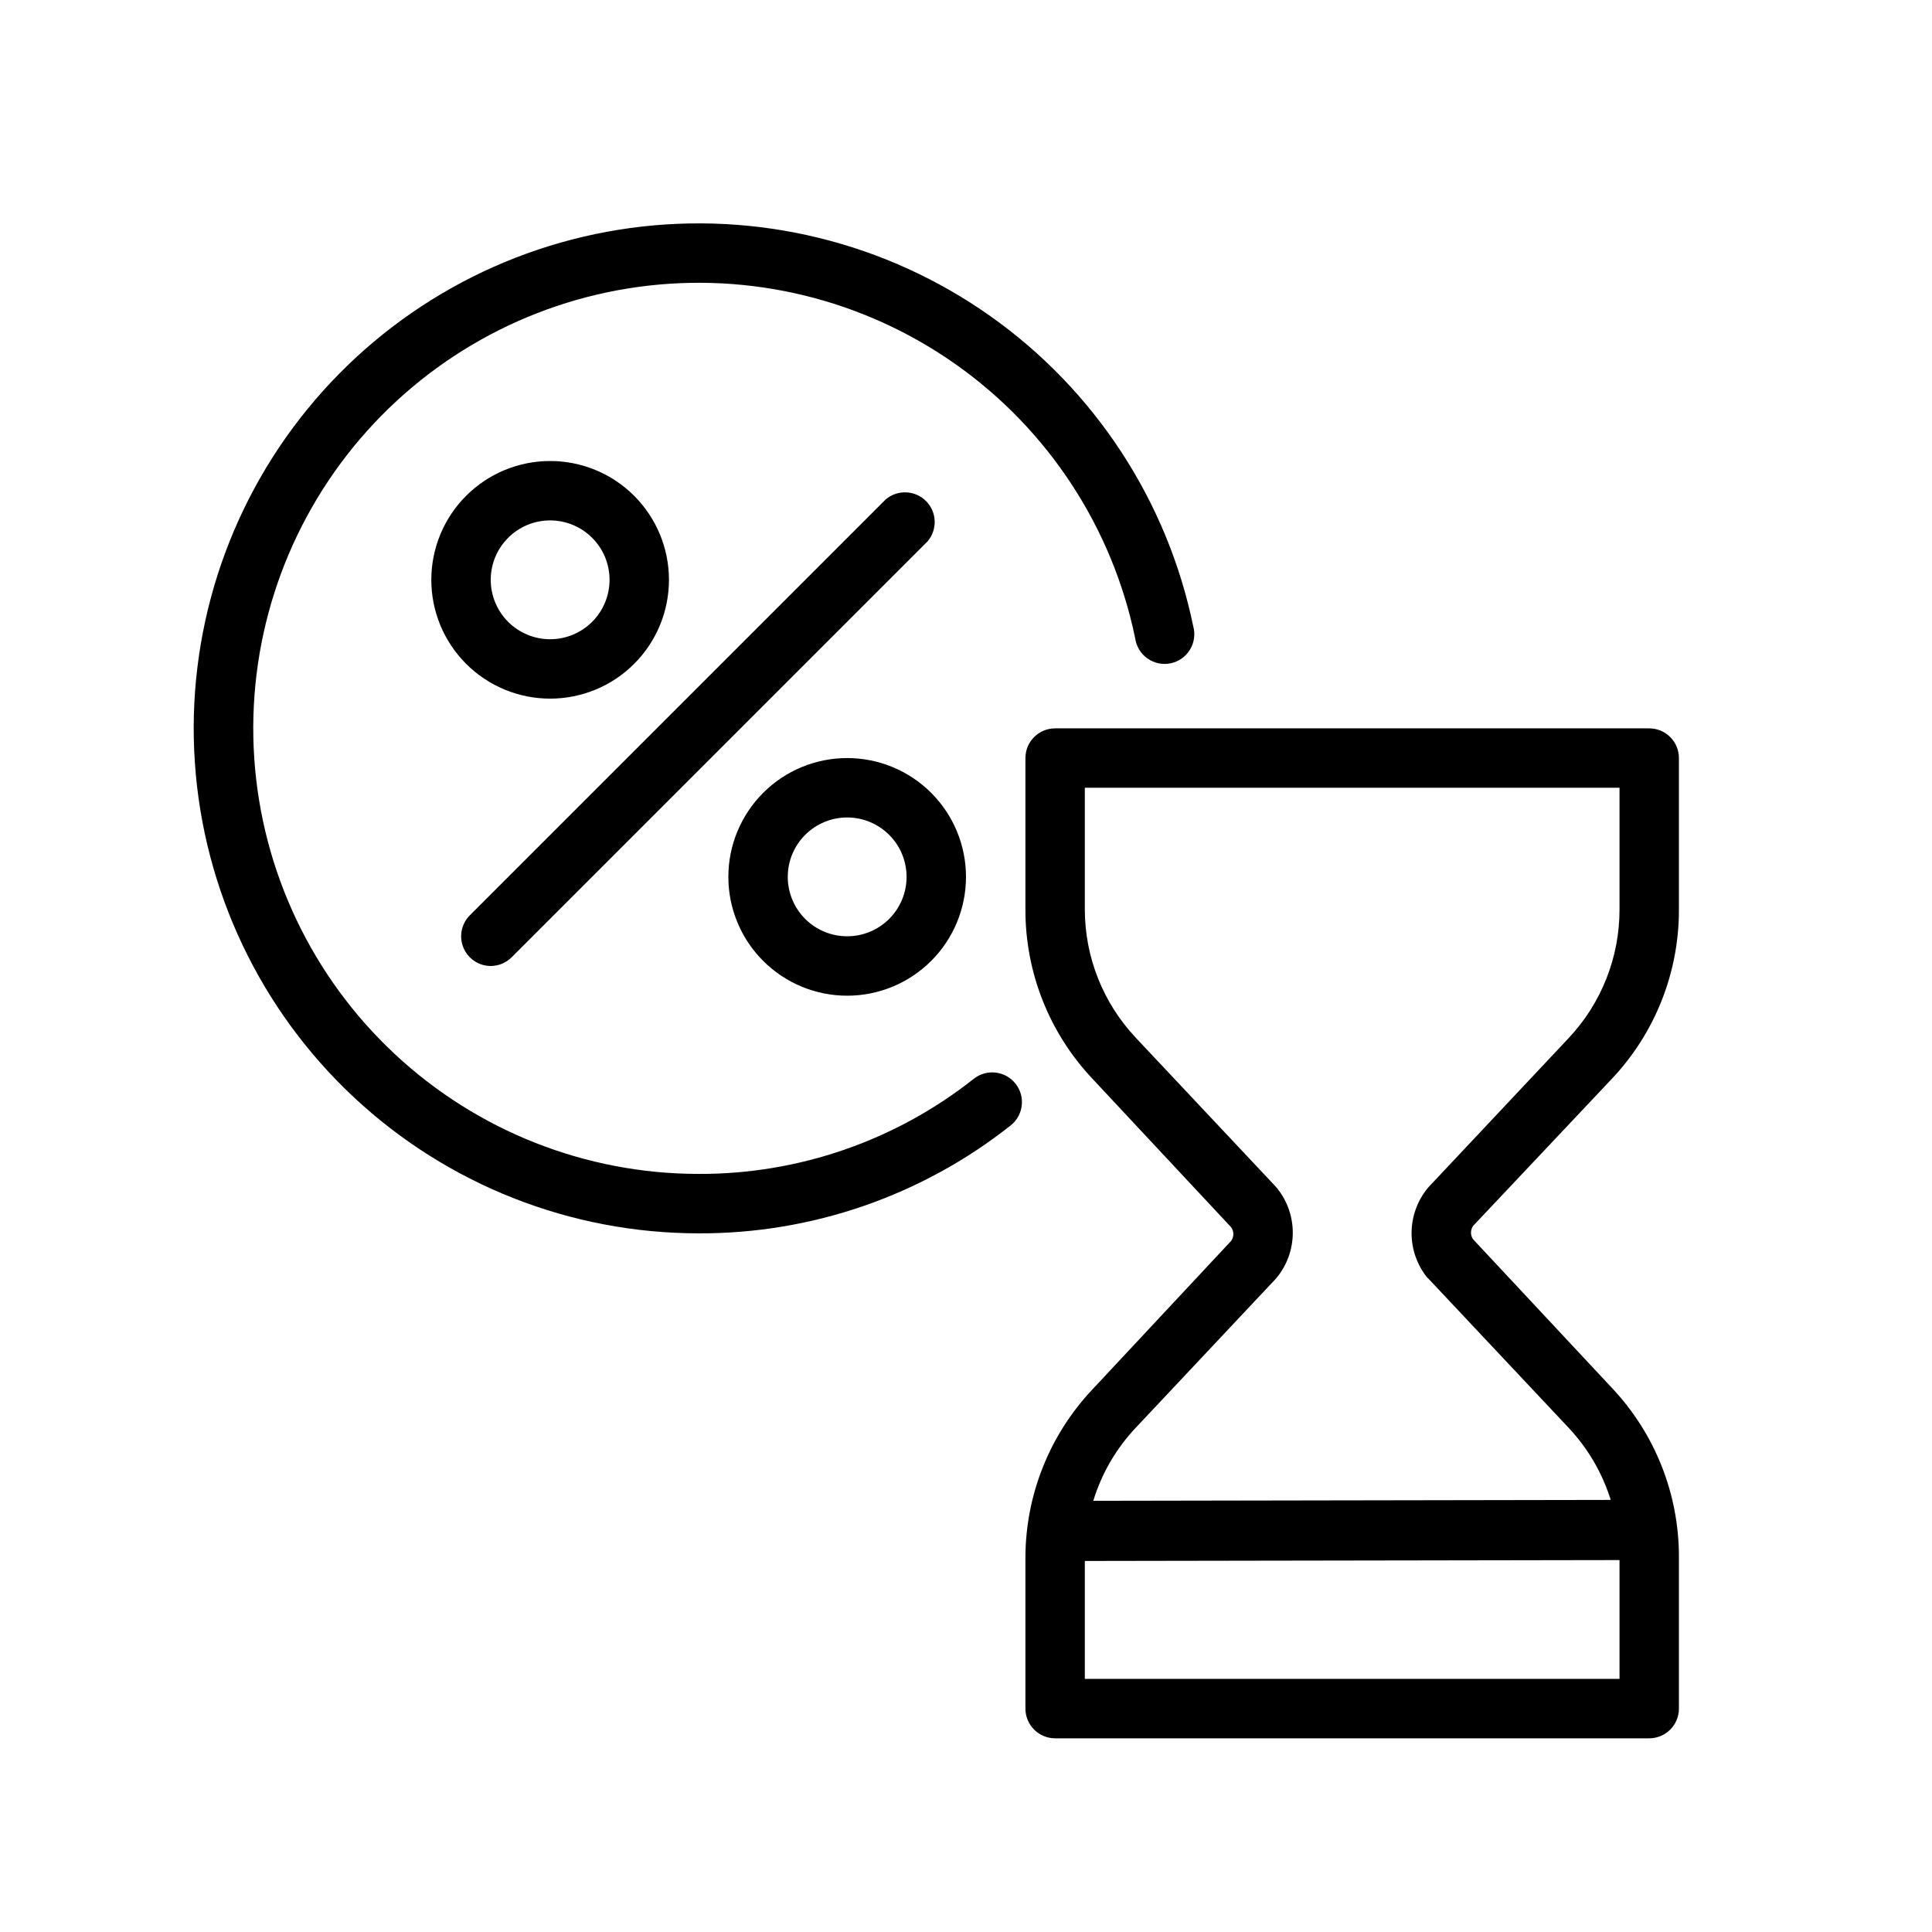
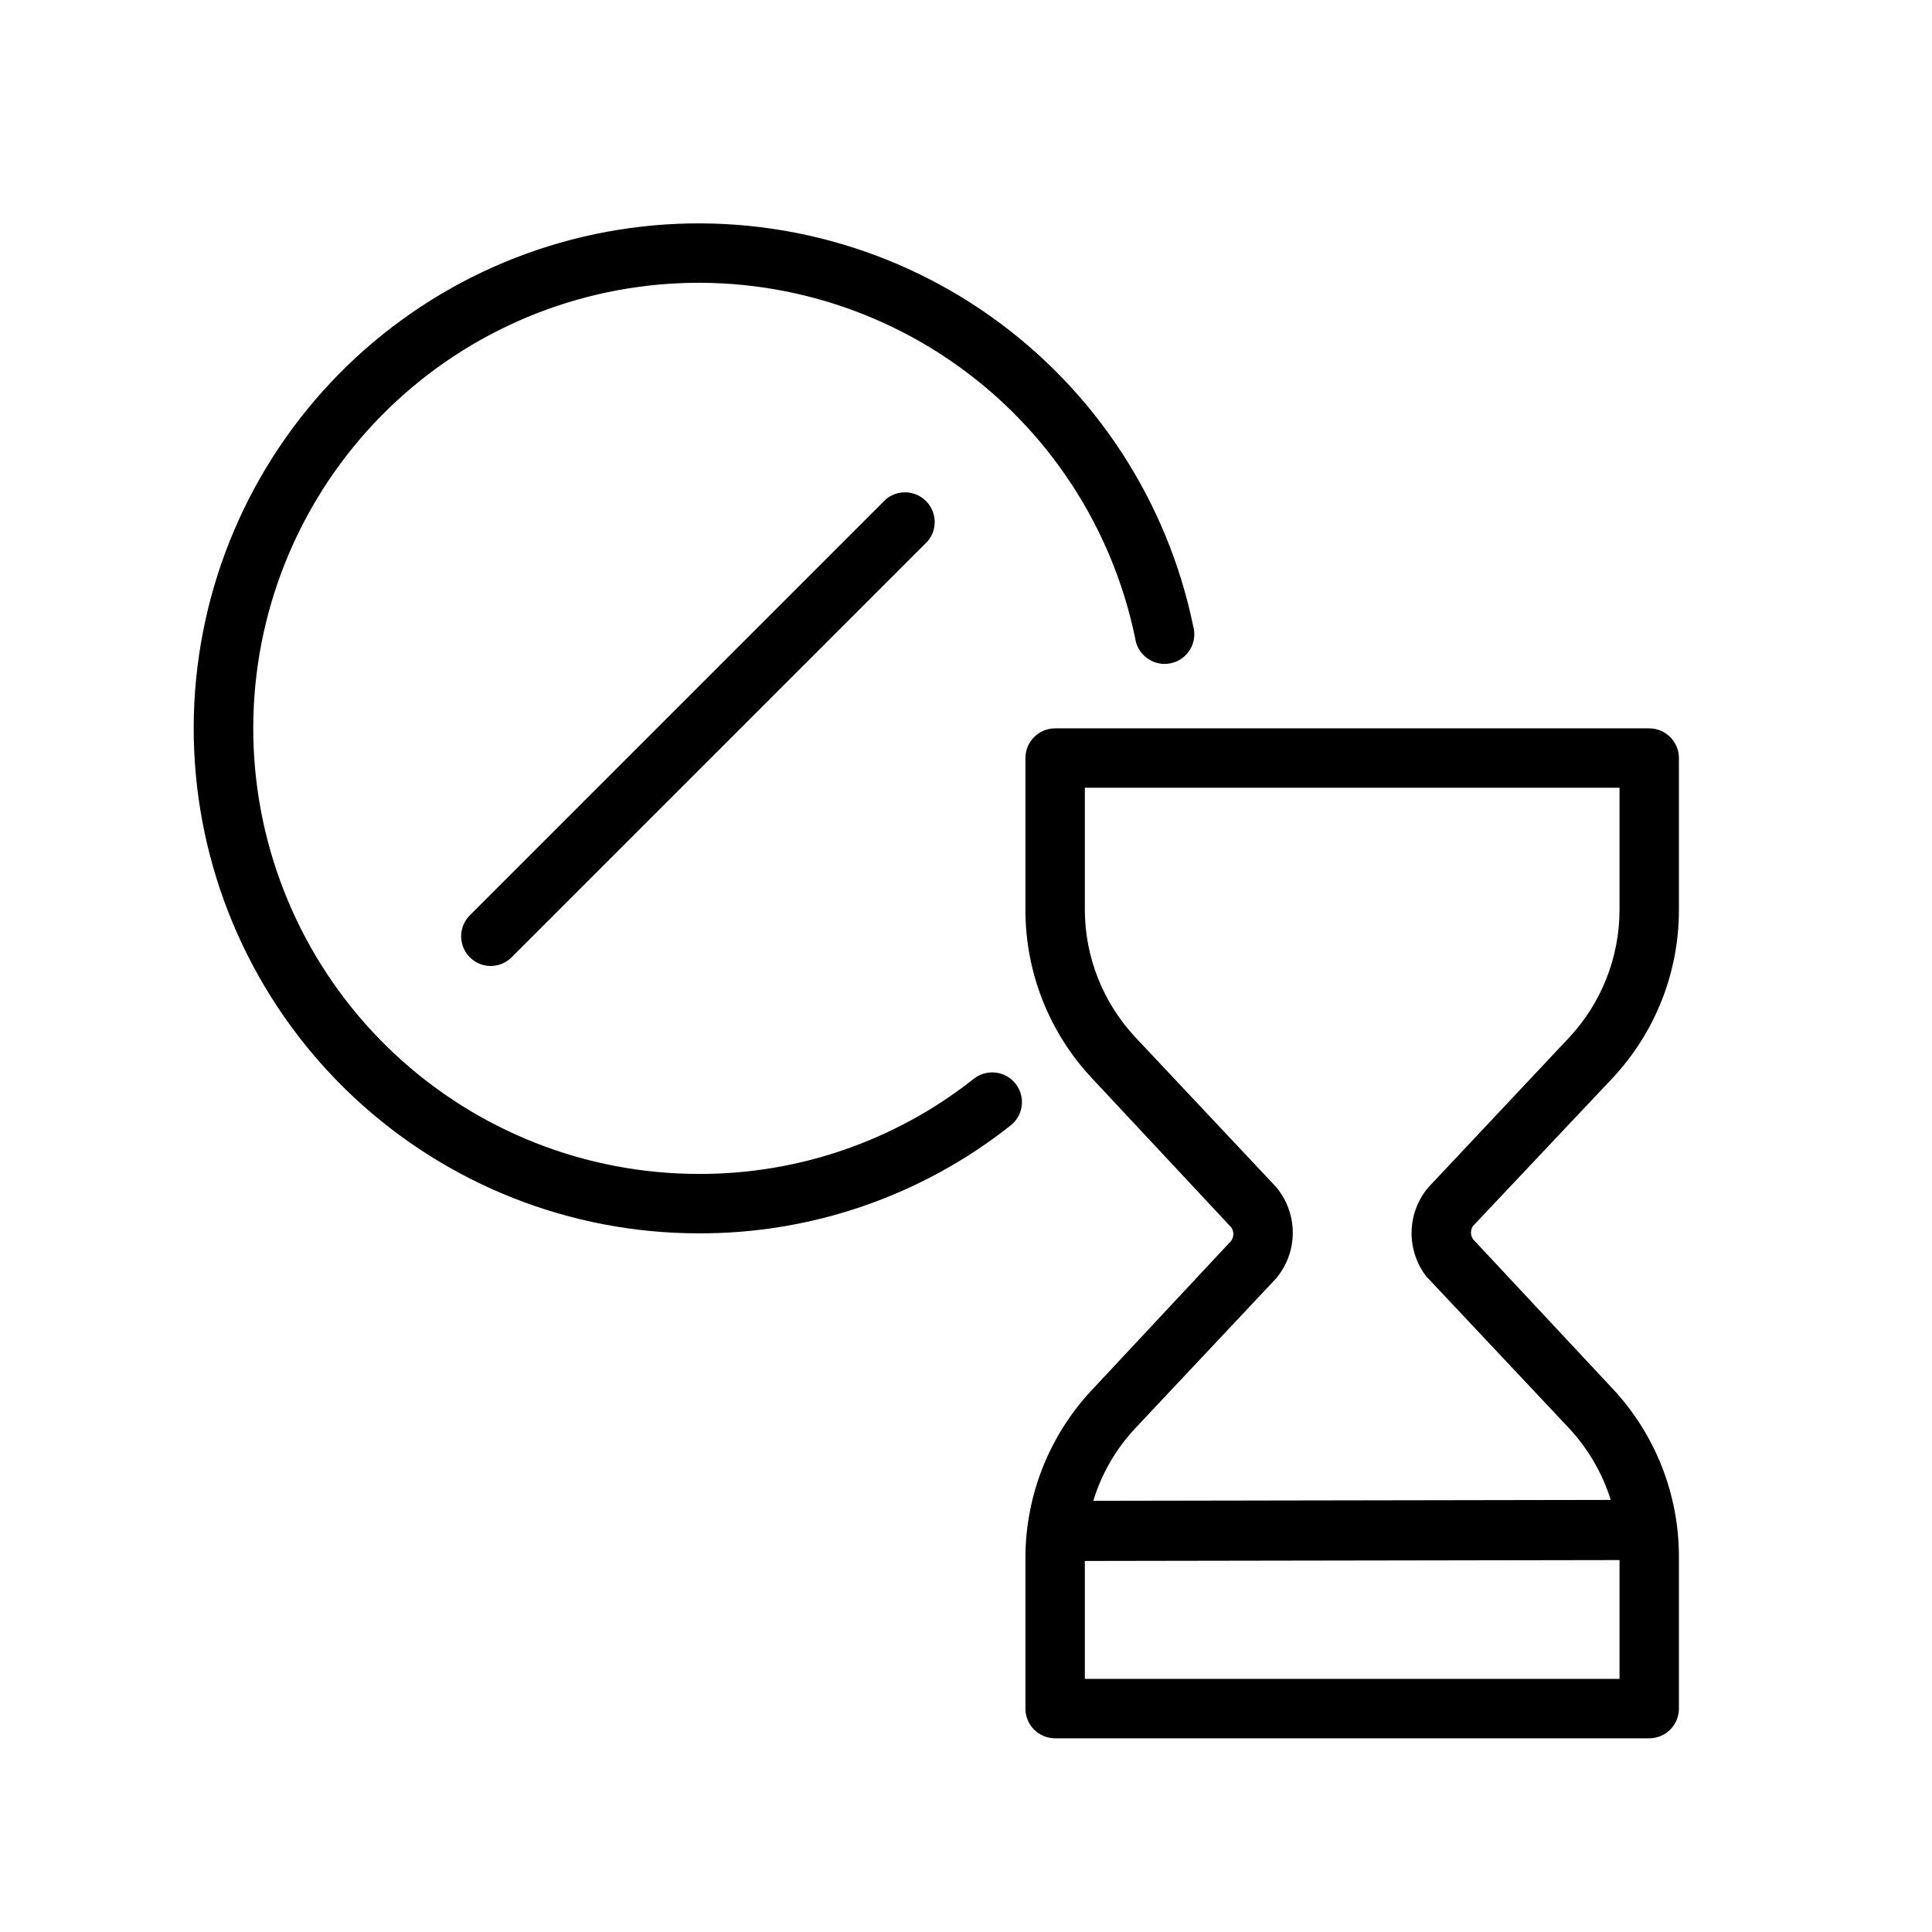
<svg xmlns="http://www.w3.org/2000/svg" fill="#000000" width="800px" height="800px" version="1.1" viewBox="144 144 512 512">
  <g>
    <path d="m571.18 429.87c11.426-12.113 17.777-28.141 17.75-44.789v-40.188c0-2.09-0.828-4.09-2.305-5.566-1.477-1.477-3.477-2.305-5.566-2.305h-157.44c-4.348 0-7.871 3.523-7.871 7.871v40.188c-0.023 16.648 6.328 32.676 17.75 44.789l36.762 39.359 0.004 0.004c0.785 1.078 0.785 2.543 0 3.621l-36.762 39.359h-0.004c-11.328 12.012-17.676 27.883-17.75 44.398v40.188c0 2.086 0.828 4.09 2.305 5.566 1.477 1.473 3.481 2.305 5.566 2.305h157.44c2.09 0 4.09-0.832 5.566-2.305 1.477-1.477 2.305-3.481 2.305-5.566v-40.188c0.027-16.652-6.324-32.68-17.75-44.793l-36.762-39.359c-0.789-1.078-0.789-2.543 0-3.621zm-139.69 159.05v-31.25l141.7-0.234v31.488zm90.879-106.27 0.355 0.395 37 39.359c5.102 5.445 8.906 11.969 11.137 19.09l-137.13 0.234c2.207-7.219 6.043-13.832 11.219-19.324l37-39.359 0.355-0.395h-0.004c2.777-3.371 4.297-7.602 4.297-11.969 0-4.363-1.52-8.594-4.297-11.965l-0.355-0.395-37-39.359h0.004c-8.625-9.18-13.438-21.293-13.461-33.887v-32.316h141.7v32.316c0.004 12.637-4.809 24.797-13.461 34.008l-37 39.359-0.355 0.395c-2.773 3.367-4.293 7.598-4.293 11.965 0 4.363 1.52 8.594 4.293 11.965z" />
    <path d="m274.05 400c2.082-0.012 4.078-0.844 5.551-2.324l110.21-110.21c2.676-3.125 2.496-7.781-0.414-10.688-2.906-2.906-7.562-3.086-10.688-0.414l-110.21 110.21v0.004c-2.238 2.25-2.902 5.625-1.691 8.555 1.211 2.934 4.066 4.852 7.242 4.867z" />
-     <path d="m321.28 297.66c0-8.352-3.316-16.363-9.223-22.266-5.902-5.906-13.914-9.223-22.266-9.223-8.352 0-16.359 3.316-22.266 9.223-5.902 5.902-9.223 13.914-9.223 22.266 0 8.348 3.32 16.359 9.223 22.262 5.906 5.906 13.914 9.223 22.266 9.223 8.352 0 16.363-3.316 22.266-9.223 5.906-5.902 9.223-13.914 9.223-22.262zm-47.23 0c0-4.176 1.656-8.184 4.609-11.133 2.953-2.953 6.957-4.613 11.133-4.613 4.176 0 8.18 1.66 11.133 4.613 2.953 2.949 4.613 6.957 4.613 11.133 0 4.172-1.66 8.18-4.613 11.133-2.953 2.949-6.957 4.609-11.133 4.609-4.176 0-8.18-1.66-11.133-4.609-2.953-2.953-4.609-6.961-4.609-11.133z" />
-     <path d="m368.51 407.87c8.352 0 16.359-3.316 22.266-9.223 5.902-5.906 9.223-13.914 9.223-22.266 0-8.352-3.32-16.359-9.223-22.266-5.906-5.906-13.914-9.223-22.266-9.223-8.352 0-16.363 3.316-22.266 9.223-5.906 5.906-9.223 13.914-9.223 22.266 0 8.352 3.316 16.359 9.223 22.266 5.902 5.906 13.914 9.223 22.266 9.223zm0-47.23v-0.004c4.176 0 8.18 1.66 11.133 4.613s4.609 6.957 4.609 11.133c0 4.176-1.656 8.18-4.609 11.133s-6.957 4.609-11.133 4.609-8.18-1.656-11.133-4.609-4.613-6.957-4.613-11.133c0-4.176 1.66-8.18 4.613-11.133s6.957-4.613 11.133-4.613z" />
    <path d="m402.09 429.87c-20.754 16.43-46.469 25.324-72.938 25.23-29.926-0.008-58.734-11.383-80.594-31.82-21.863-20.438-35.148-48.414-37.172-78.273-2.023-29.859 7.363-59.371 26.27-82.574 18.902-23.199 45.91-38.355 75.562-42.406 29.652-4.047 59.738 3.312 84.168 20.598 24.434 17.281 41.391 43.199 47.445 72.504 0.293 2.16 1.469 4.102 3.246 5.363 1.777 1.262 4 1.73 6.133 1.293 2.137-0.438 3.996-1.738 5.133-3.598 1.141-1.855 1.457-4.106 0.879-6.207-6.856-33.223-26.07-62.602-53.758-82.195-27.691-19.598-61.789-27.945-95.398-23.359-33.613 4.586-64.227 21.766-85.652 48.066-21.43 26.297-32.07 59.75-29.773 93.598 2.301 33.844 17.363 65.551 42.148 88.711 24.785 23.16 57.441 36.043 91.363 36.047 29.996 0.109 59.137-9.969 82.656-28.578 3.426-2.684 4.023-7.633 1.34-11.059-2.684-3.422-7.637-4.023-11.059-1.34z" />
  </g>
</svg>